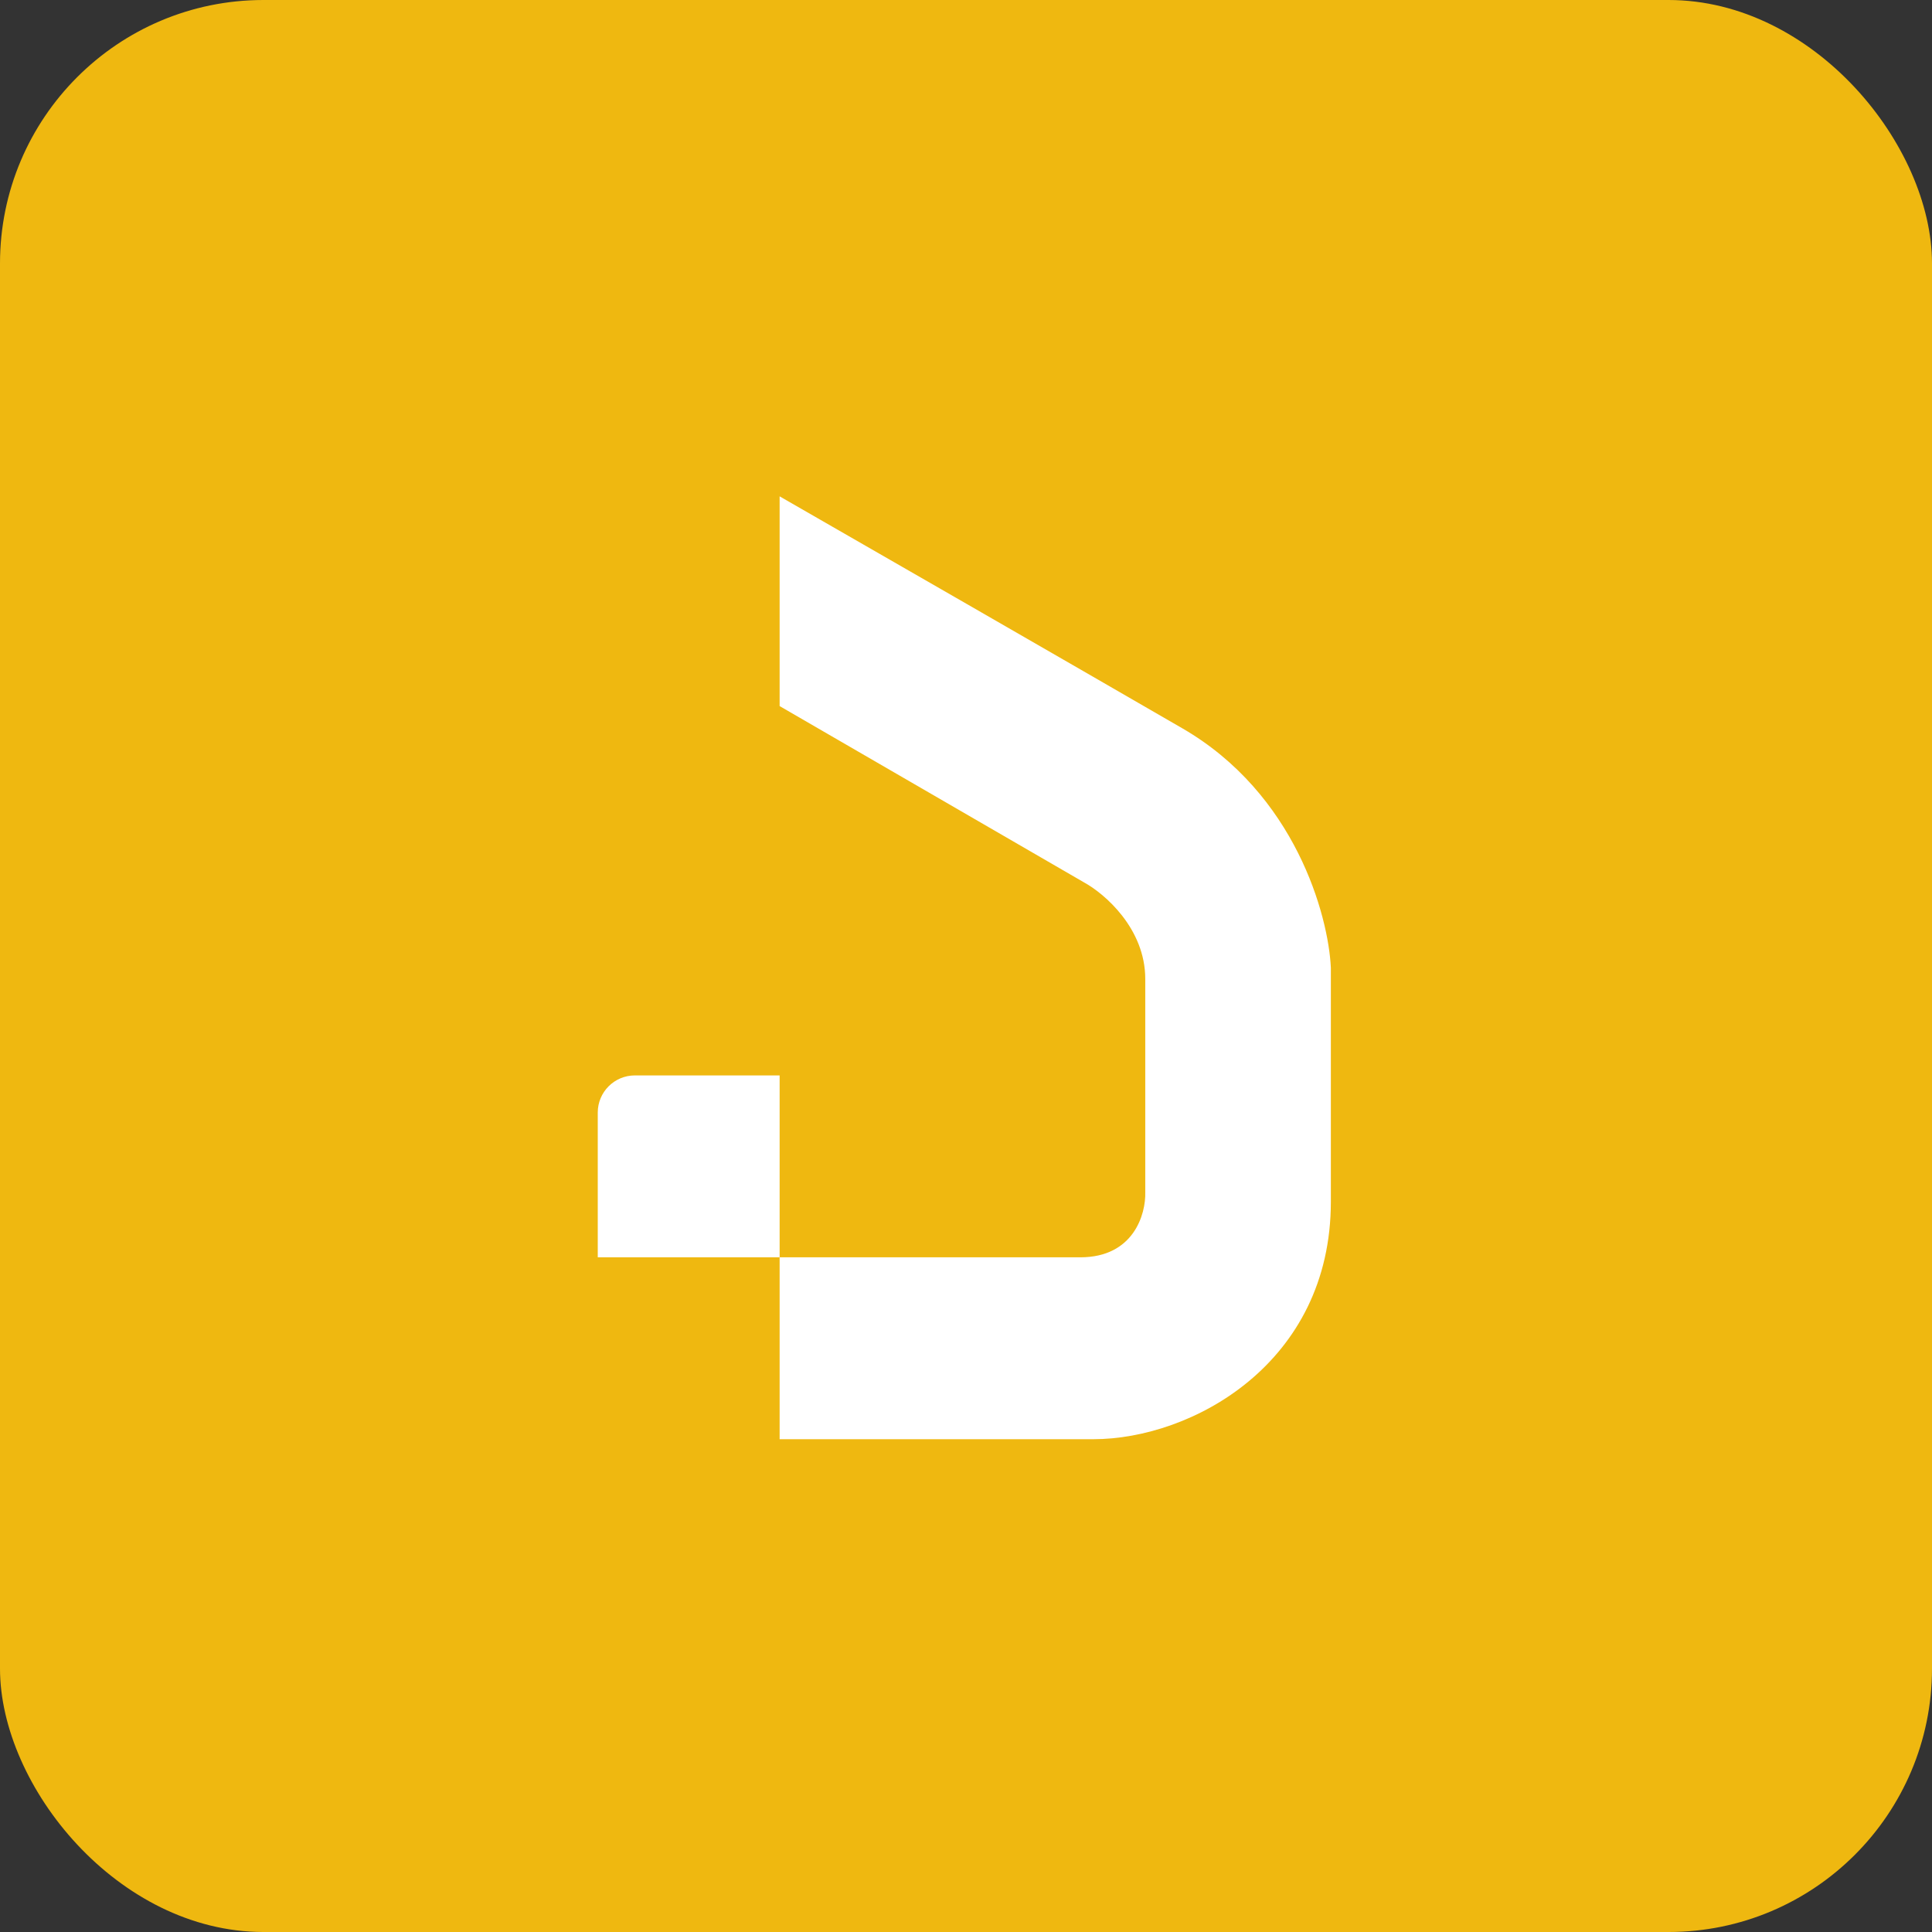
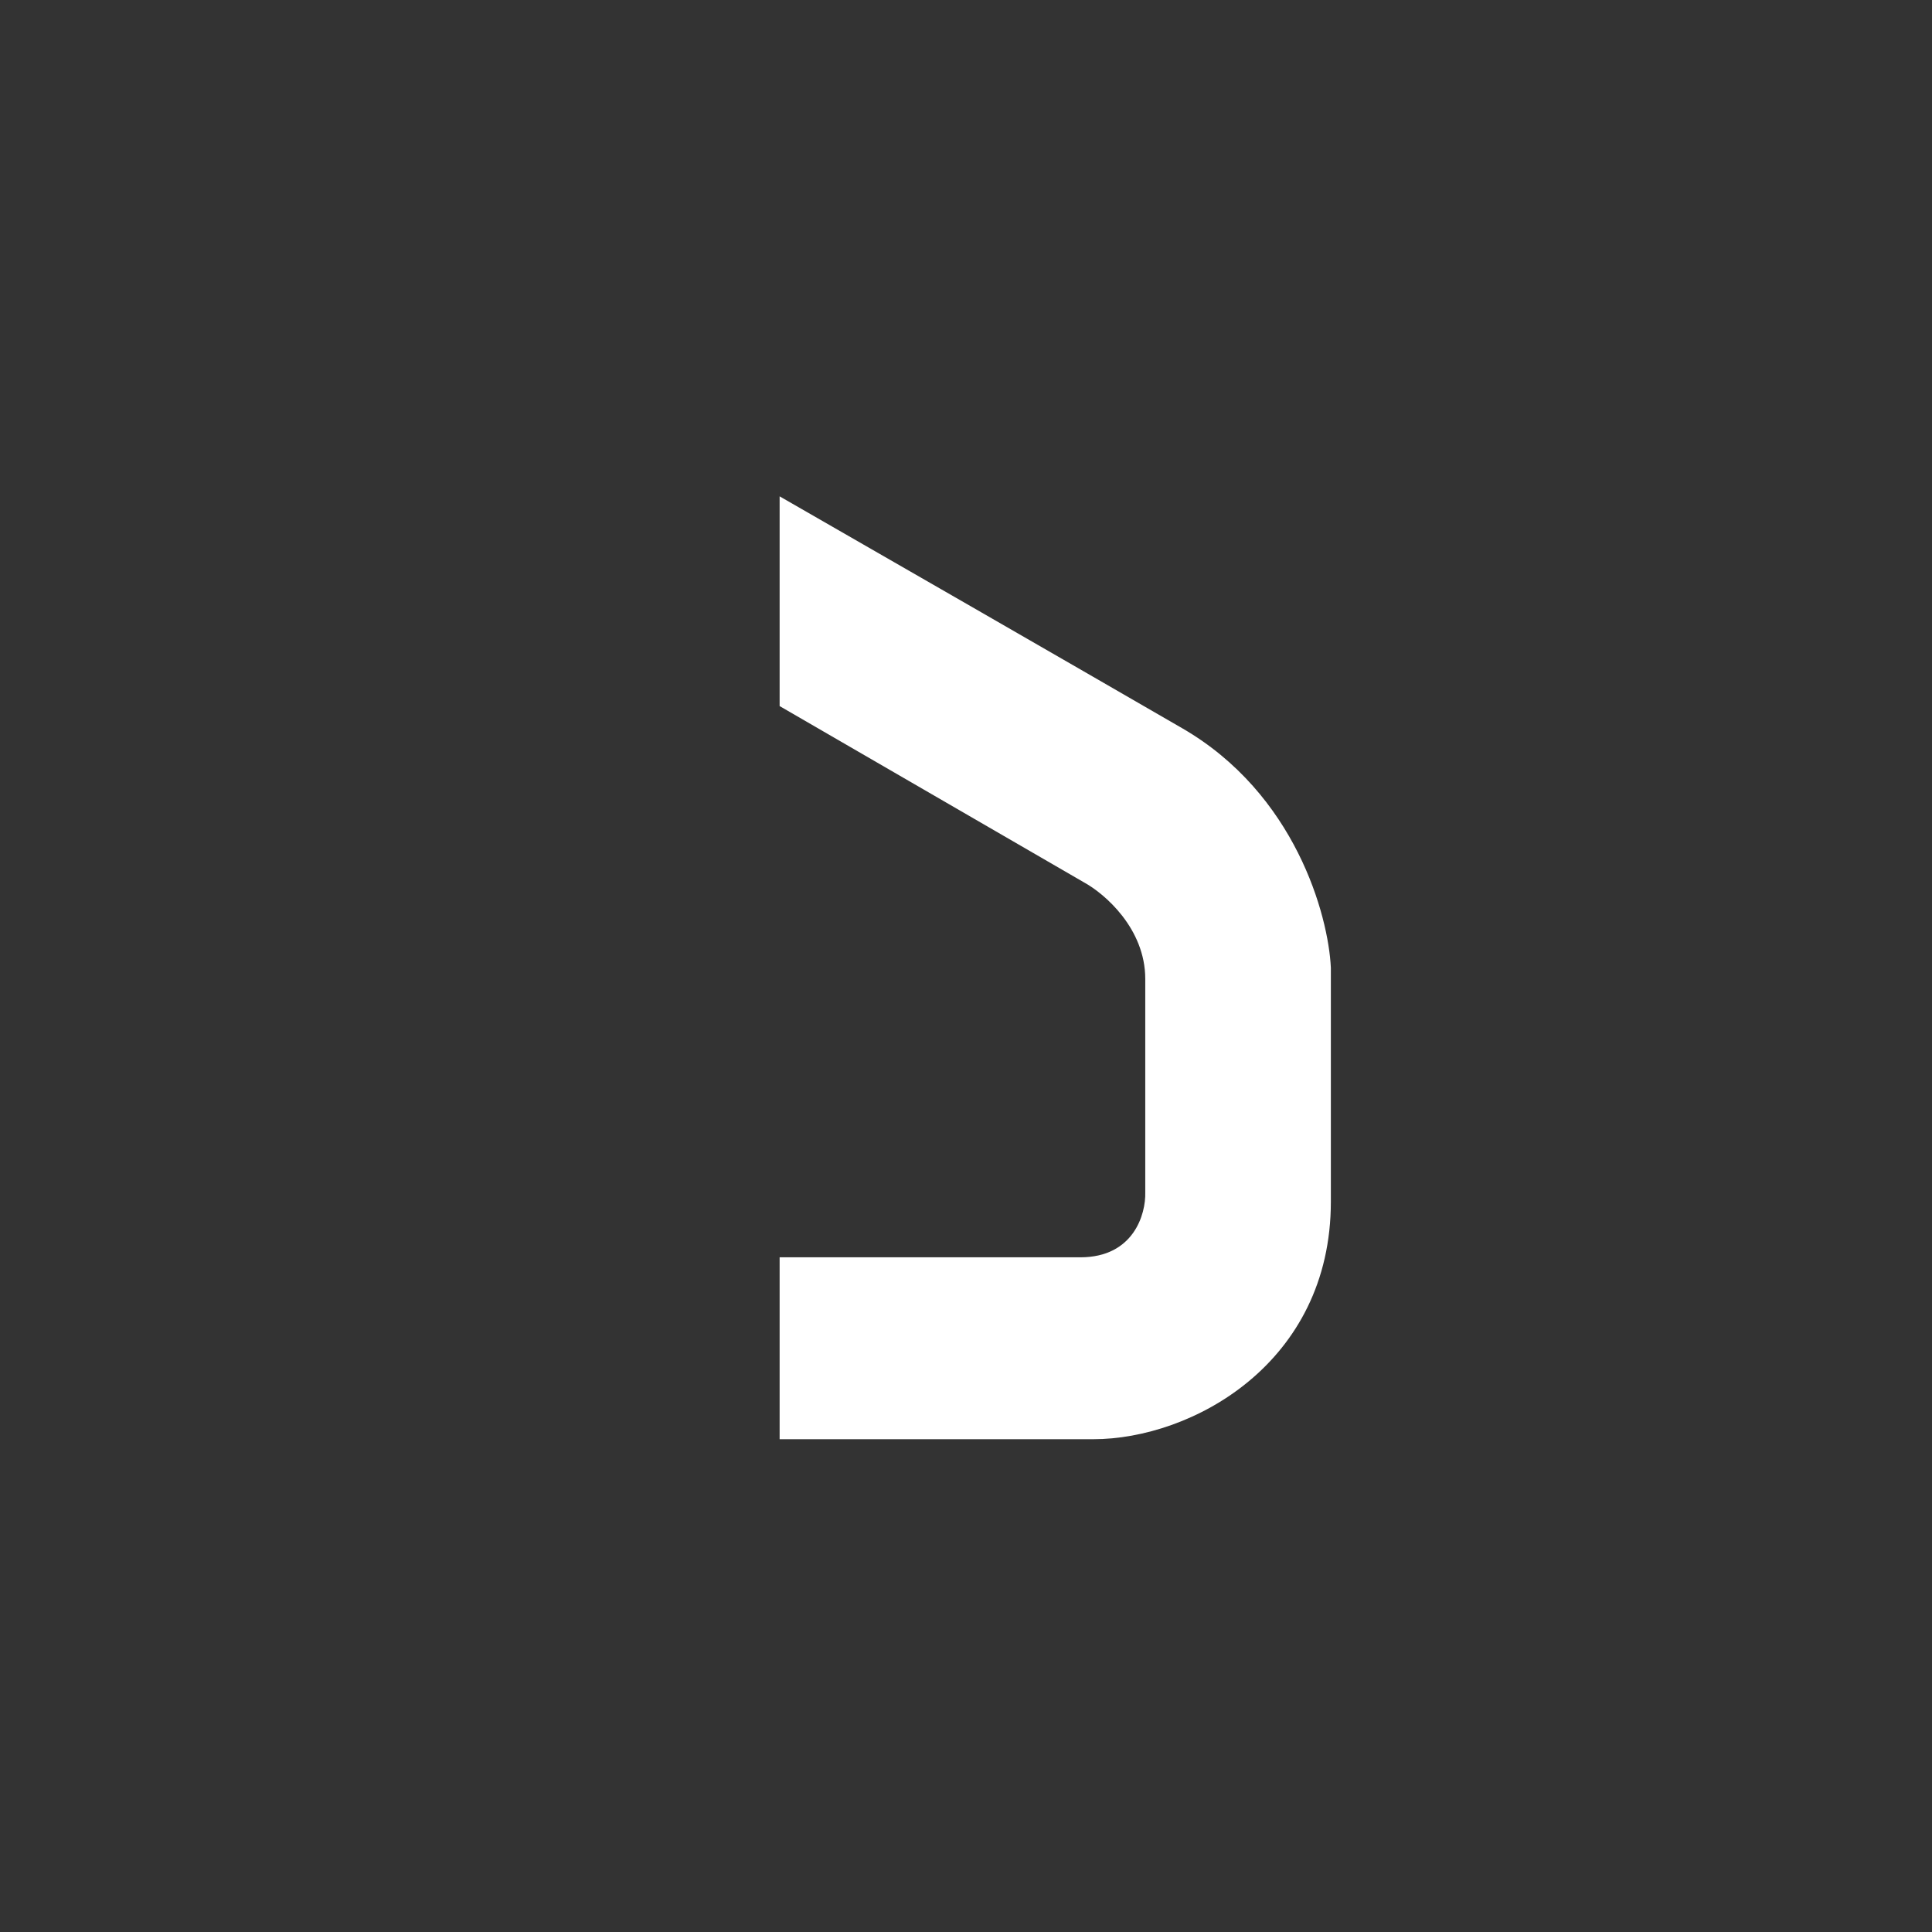
<svg xmlns="http://www.w3.org/2000/svg" width="88" height="88" viewBox="0 0 88 88" fill="none">
  <rect x="0" y="0" width="88" height="88" fill="#333333" stroke="none" />
-   <rect width="88" height="88" rx="12" fill="#EFB810" />
  <path d="M35.511 65.554V57.269H49.207C51.641 57.269 52.194 55.296 52.165 54.31V44.588C52.165 42.289 50.306 40.699 49.376 40.192L35.511 32.161V22.608C39.485 24.89 48.716 30.2 53.856 33.175C58.996 36.151 60.507 41.686 60.619 44.081V54.733C60.619 62.105 54.279 65.554 49.798 65.554H35.511Z" fill="white" />
-   <path d="M27.227 50.675C27.227 49.741 27.984 48.984 28.917 48.984H35.511V57.269H27.227V50.675Z" fill="white" />
</svg>